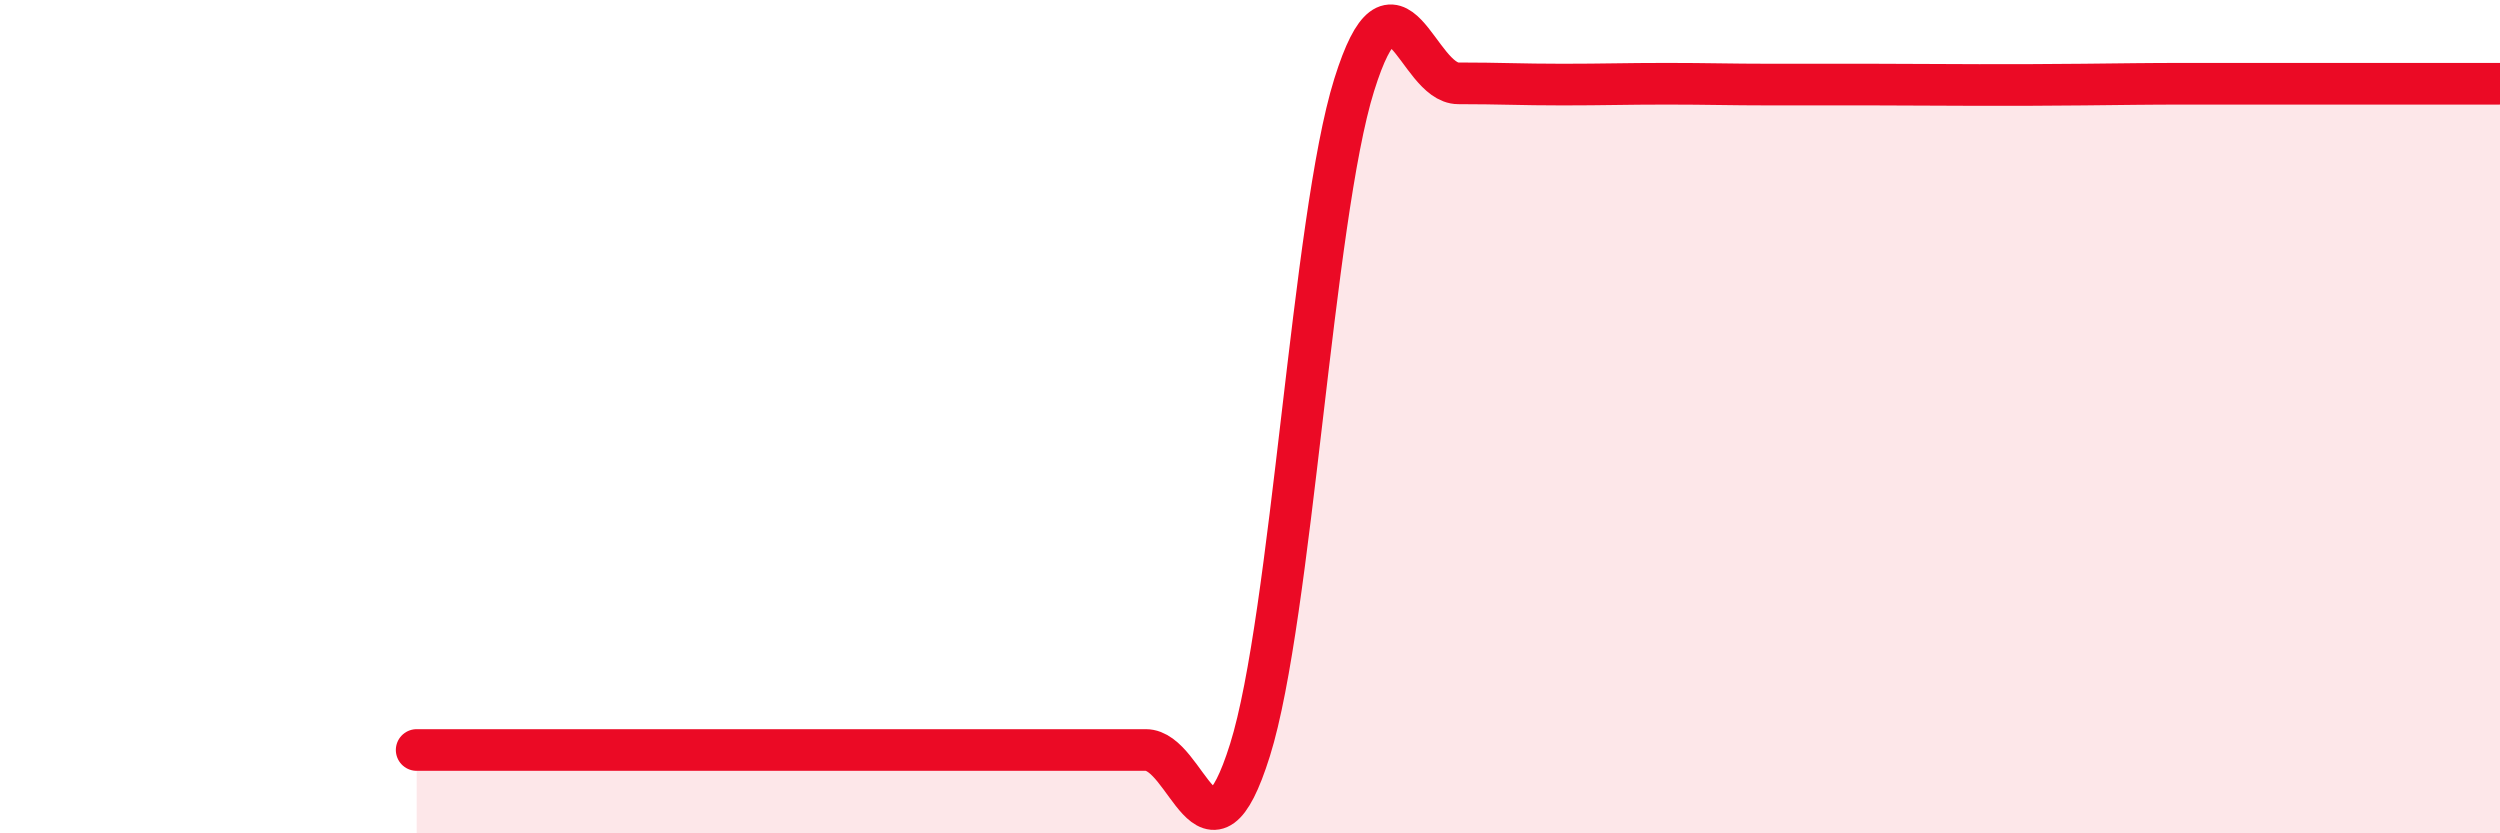
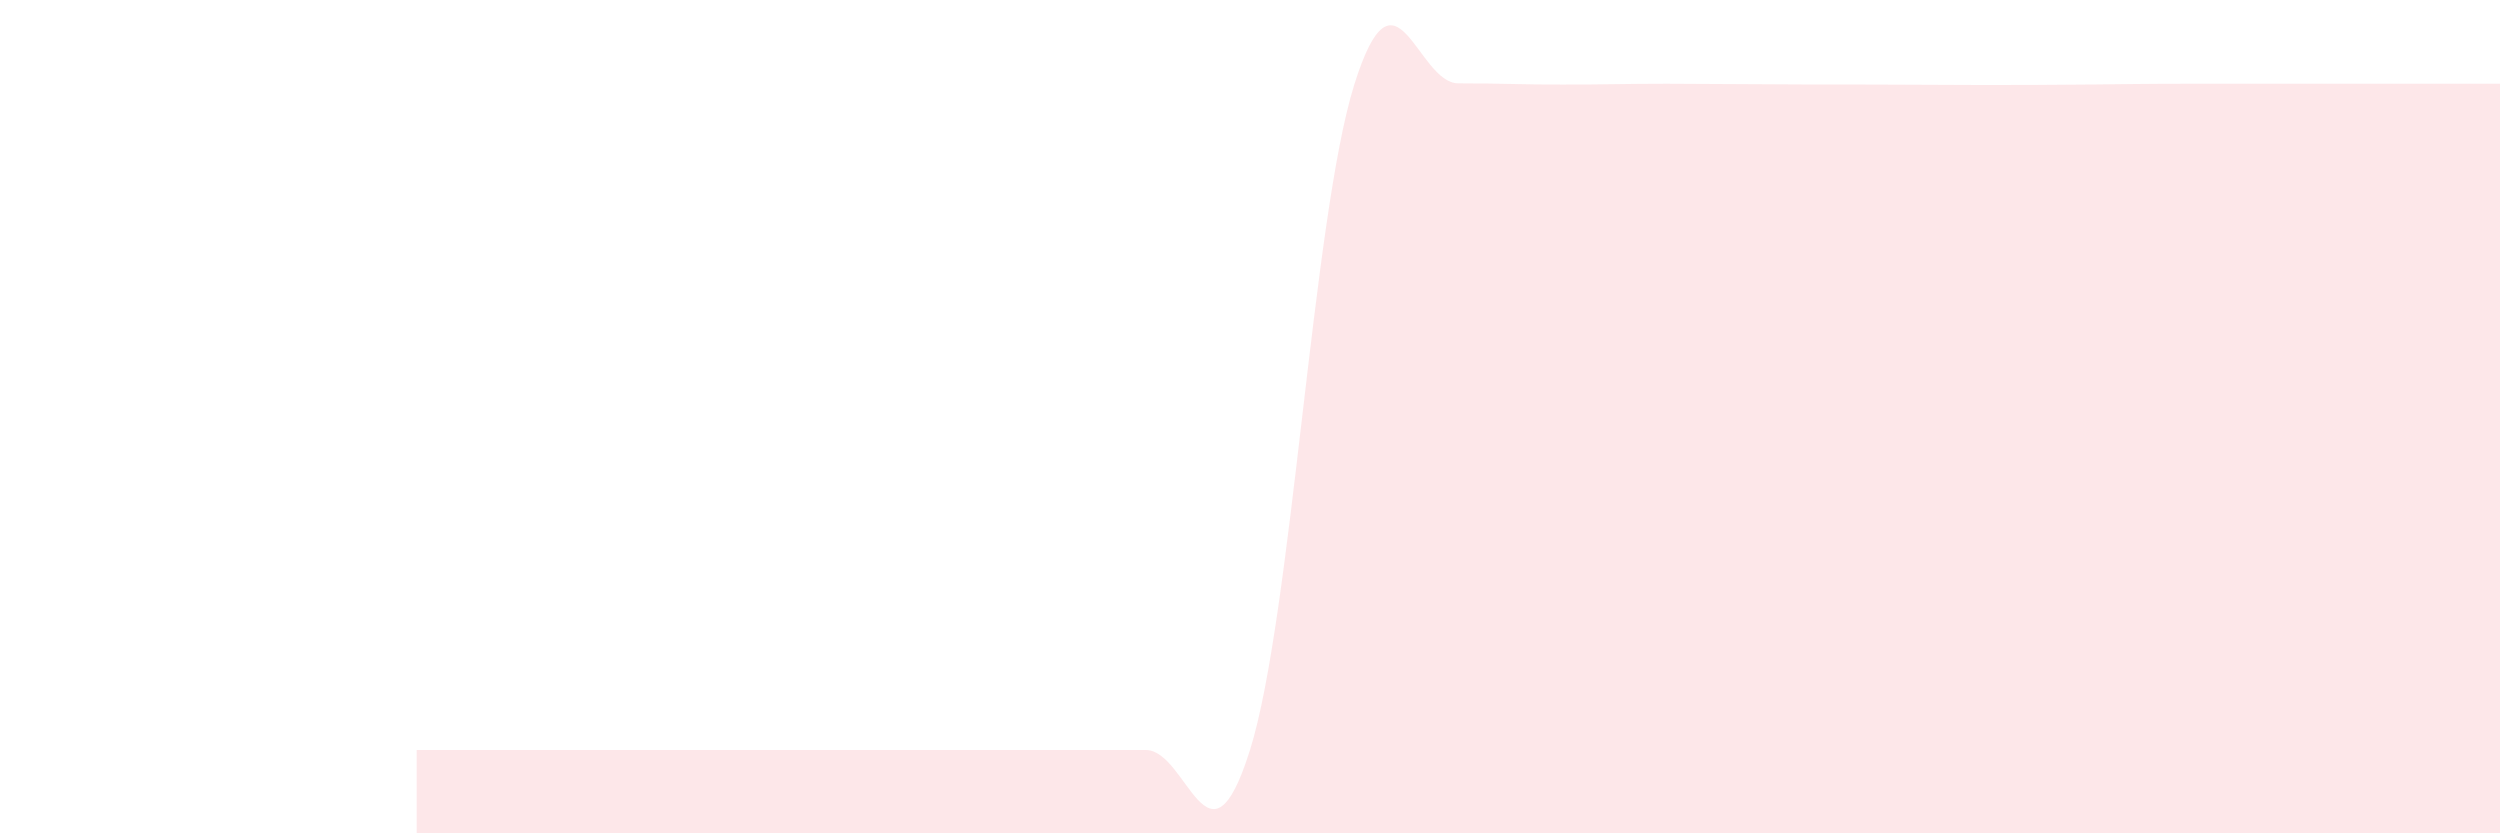
<svg xmlns="http://www.w3.org/2000/svg" width="60" height="20" viewBox="0 0 60 20">
-   <path d="M 10,18 C 10.5,18 11.5,18 12.5,18 C 13.5,18 14,18 15,18 C 16,18 16.5,18 17.5,18 C 18.5,18 19,18 20,18 C 21,18 21.5,18 22.5,18 C 23.5,18 24,18 25,18 C 26,18 26.5,18 27.5,18 C 28.5,18 29,21.19 30,18 C 31,14.81 31.5,5.24 32.5,2.04 C 33.5,-1.16 34,2 35,2 C 36,2 36.5,2.03 37.5,2.03 C 38.5,2.03 39,2.01 40,2.01 C 41,2.01 41.5,2.03 42.5,2.03 C 43.5,2.03 44,2.03 45,2.03 C 46,2.03 46.5,2.04 47.5,2.04 C 48.5,2.04 49,2.04 50,2.03 C 51,2.02 51.5,2.01 52.5,2.01 C 53.5,2.01 53.5,2.01 55,2.01 C 56.5,2.01 59,2.01 60,2.01L60 20L10 20Z" fill="#EB0A25" opacity="0.1" stroke-linecap="round" stroke-linejoin="round" />
-   <path d="M 10,18 C 10.5,18 11.5,18 12.5,18 C 13.5,18 14,18 15,18 C 16,18 16.5,18 17.5,18 C 18.5,18 19,18 20,18 C 21,18 21.5,18 22.5,18 C 23.5,18 24,18 25,18 C 26,18 26.5,18 27.5,18 C 28.5,18 29,21.19 30,18 C 31,14.81 31.5,5.24 32.5,2.04 C 33.5,-1.16 34,2 35,2 C 36,2 36.5,2.03 37.5,2.03 C 38.5,2.03 39,2.01 40,2.01 C 41,2.01 41.5,2.03 42.5,2.03 C 43.5,2.03 44,2.03 45,2.03 C 46,2.03 46.5,2.04 47.5,2.04 C 48.5,2.04 49,2.04 50,2.03 C 51,2.02 51.5,2.01 52.5,2.01 C 53.5,2.01 53.5,2.01 55,2.01 C 56.5,2.01 59,2.01 60,2.01" stroke="#EB0A25" stroke-width="1" fill="none" stroke-linecap="round" stroke-linejoin="round" />
+   <path d="M 10,18 C 10.5,18 11.5,18 12.5,18 C 13.5,18 14,18 15,18 C 16,18 16.5,18 17.5,18 C 18.5,18 19,18 20,18 C 21,18 21.5,18 22.5,18 C 23.5,18 24,18 25,18 C 26,18 26.5,18 27.5,18 C 28.5,18 29,21.19 30,18 C 31,14.81 31.5,5.24 32.5,2.04 C 33.5,-1.16 34,2 35,2 C 36,2 36.5,2.03 37.5,2.03 C 38.5,2.03 39,2.01 40,2.01 C 43.5,2.03 44,2.03 45,2.03 C 46,2.03 46.5,2.04 47.5,2.04 C 48.5,2.04 49,2.04 50,2.03 C 51,2.02 51.5,2.01 52.5,2.01 C 53.5,2.01 53.5,2.01 55,2.01 C 56.5,2.01 59,2.01 60,2.01L60 20L10 20Z" fill="#EB0A25" opacity="0.1" stroke-linecap="round" stroke-linejoin="round" />
</svg>